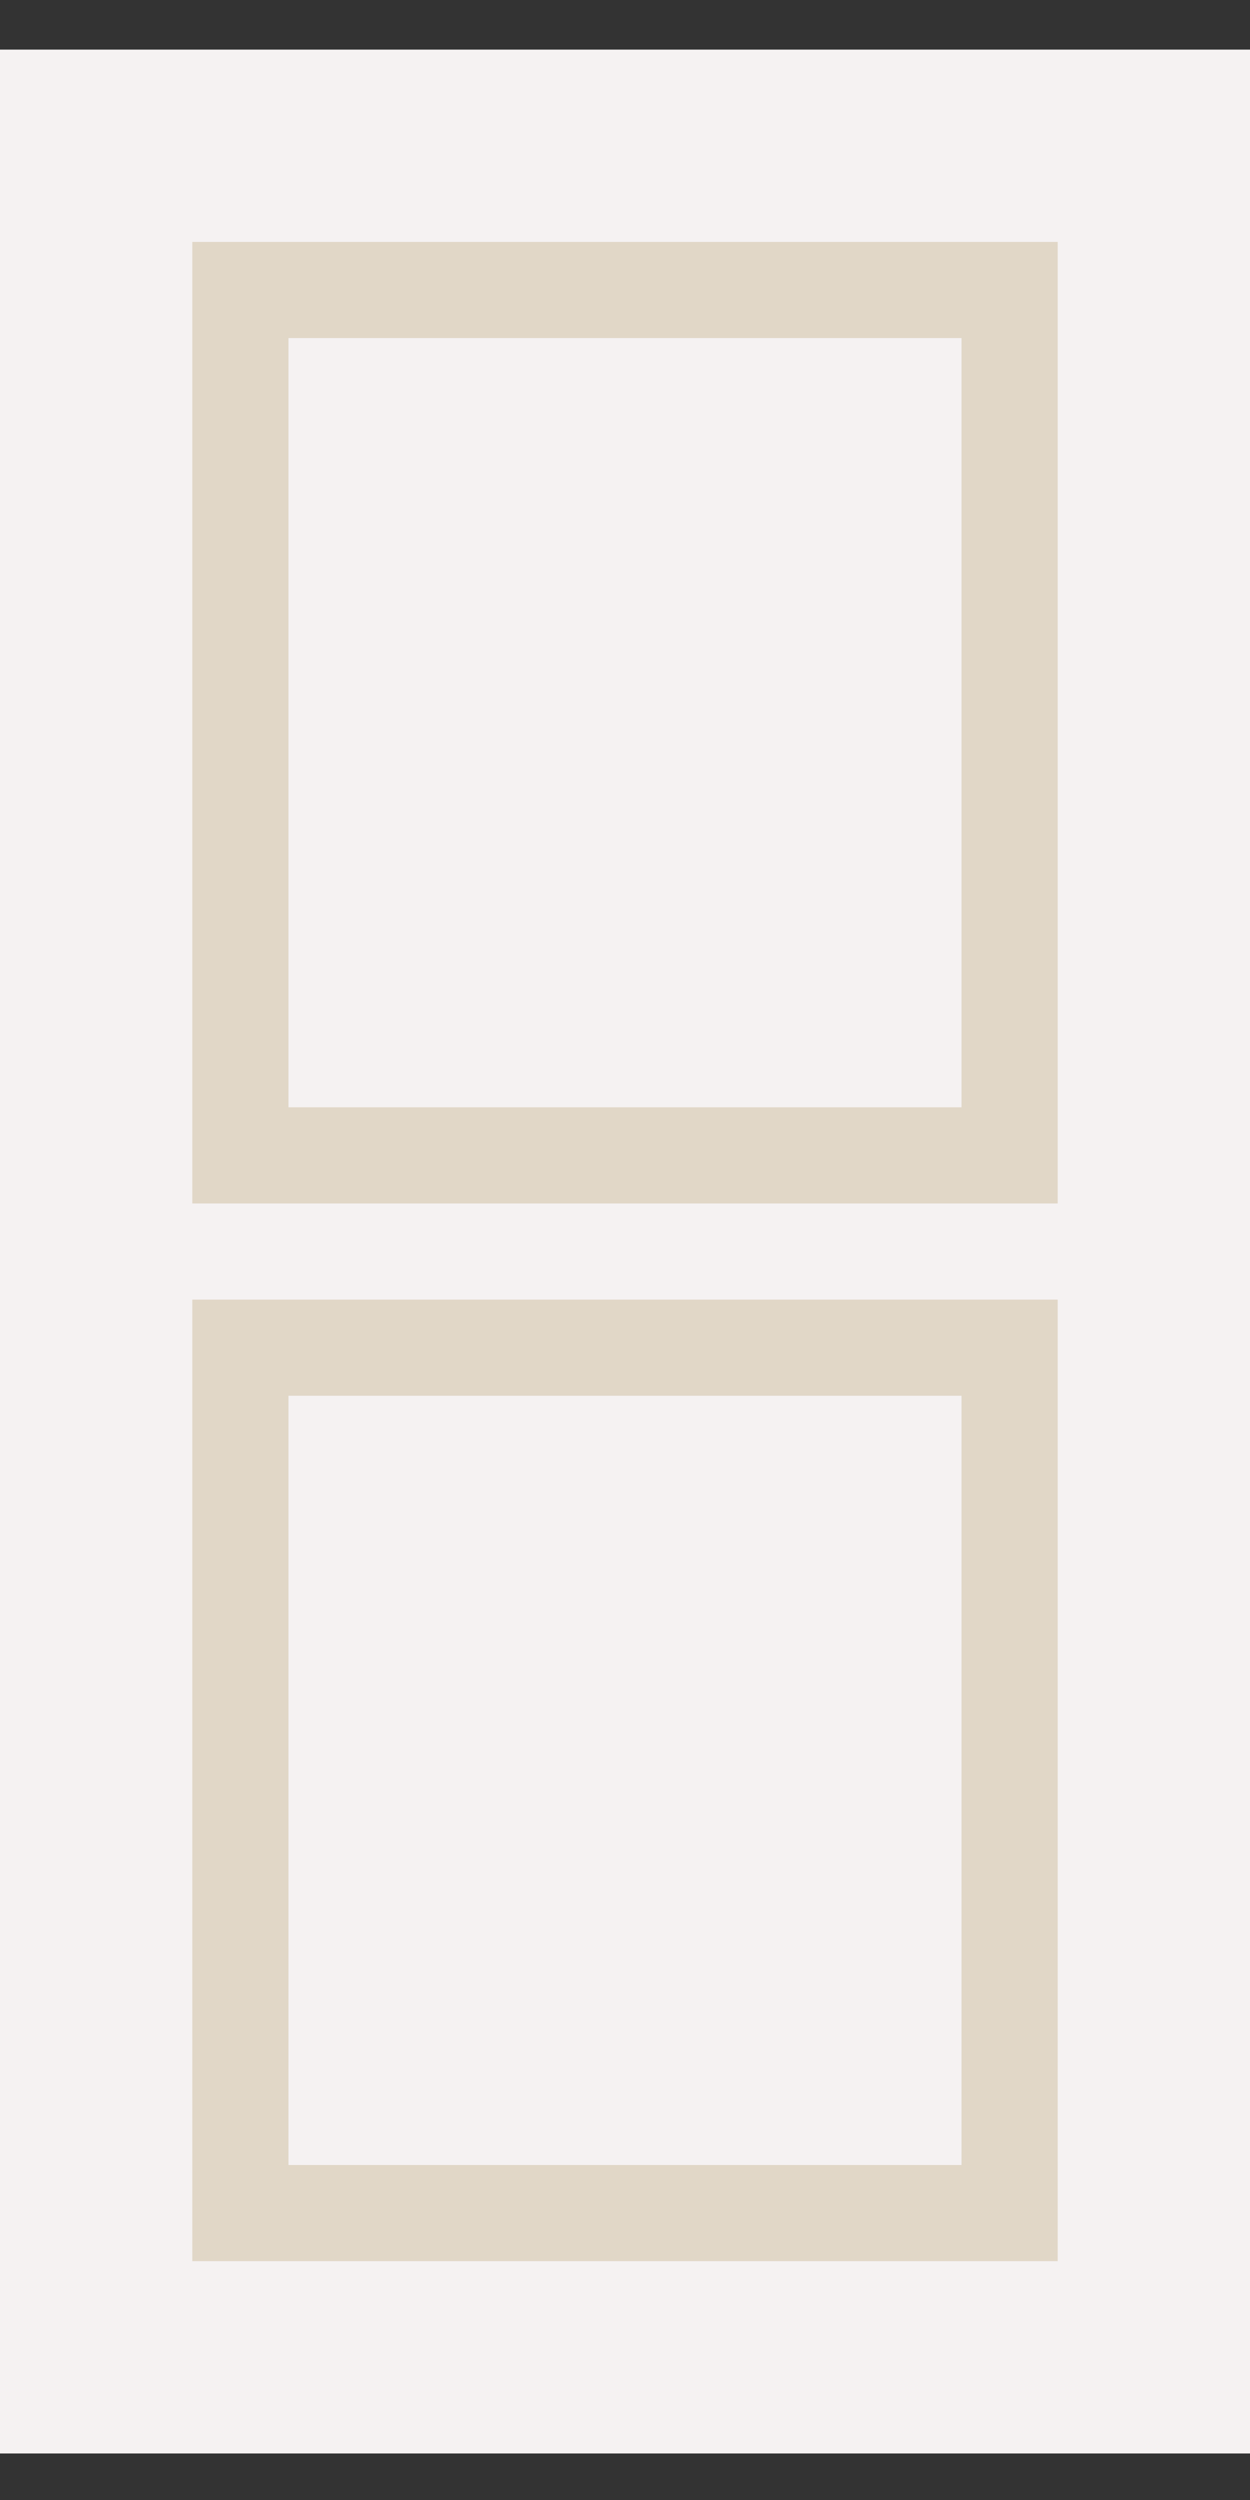
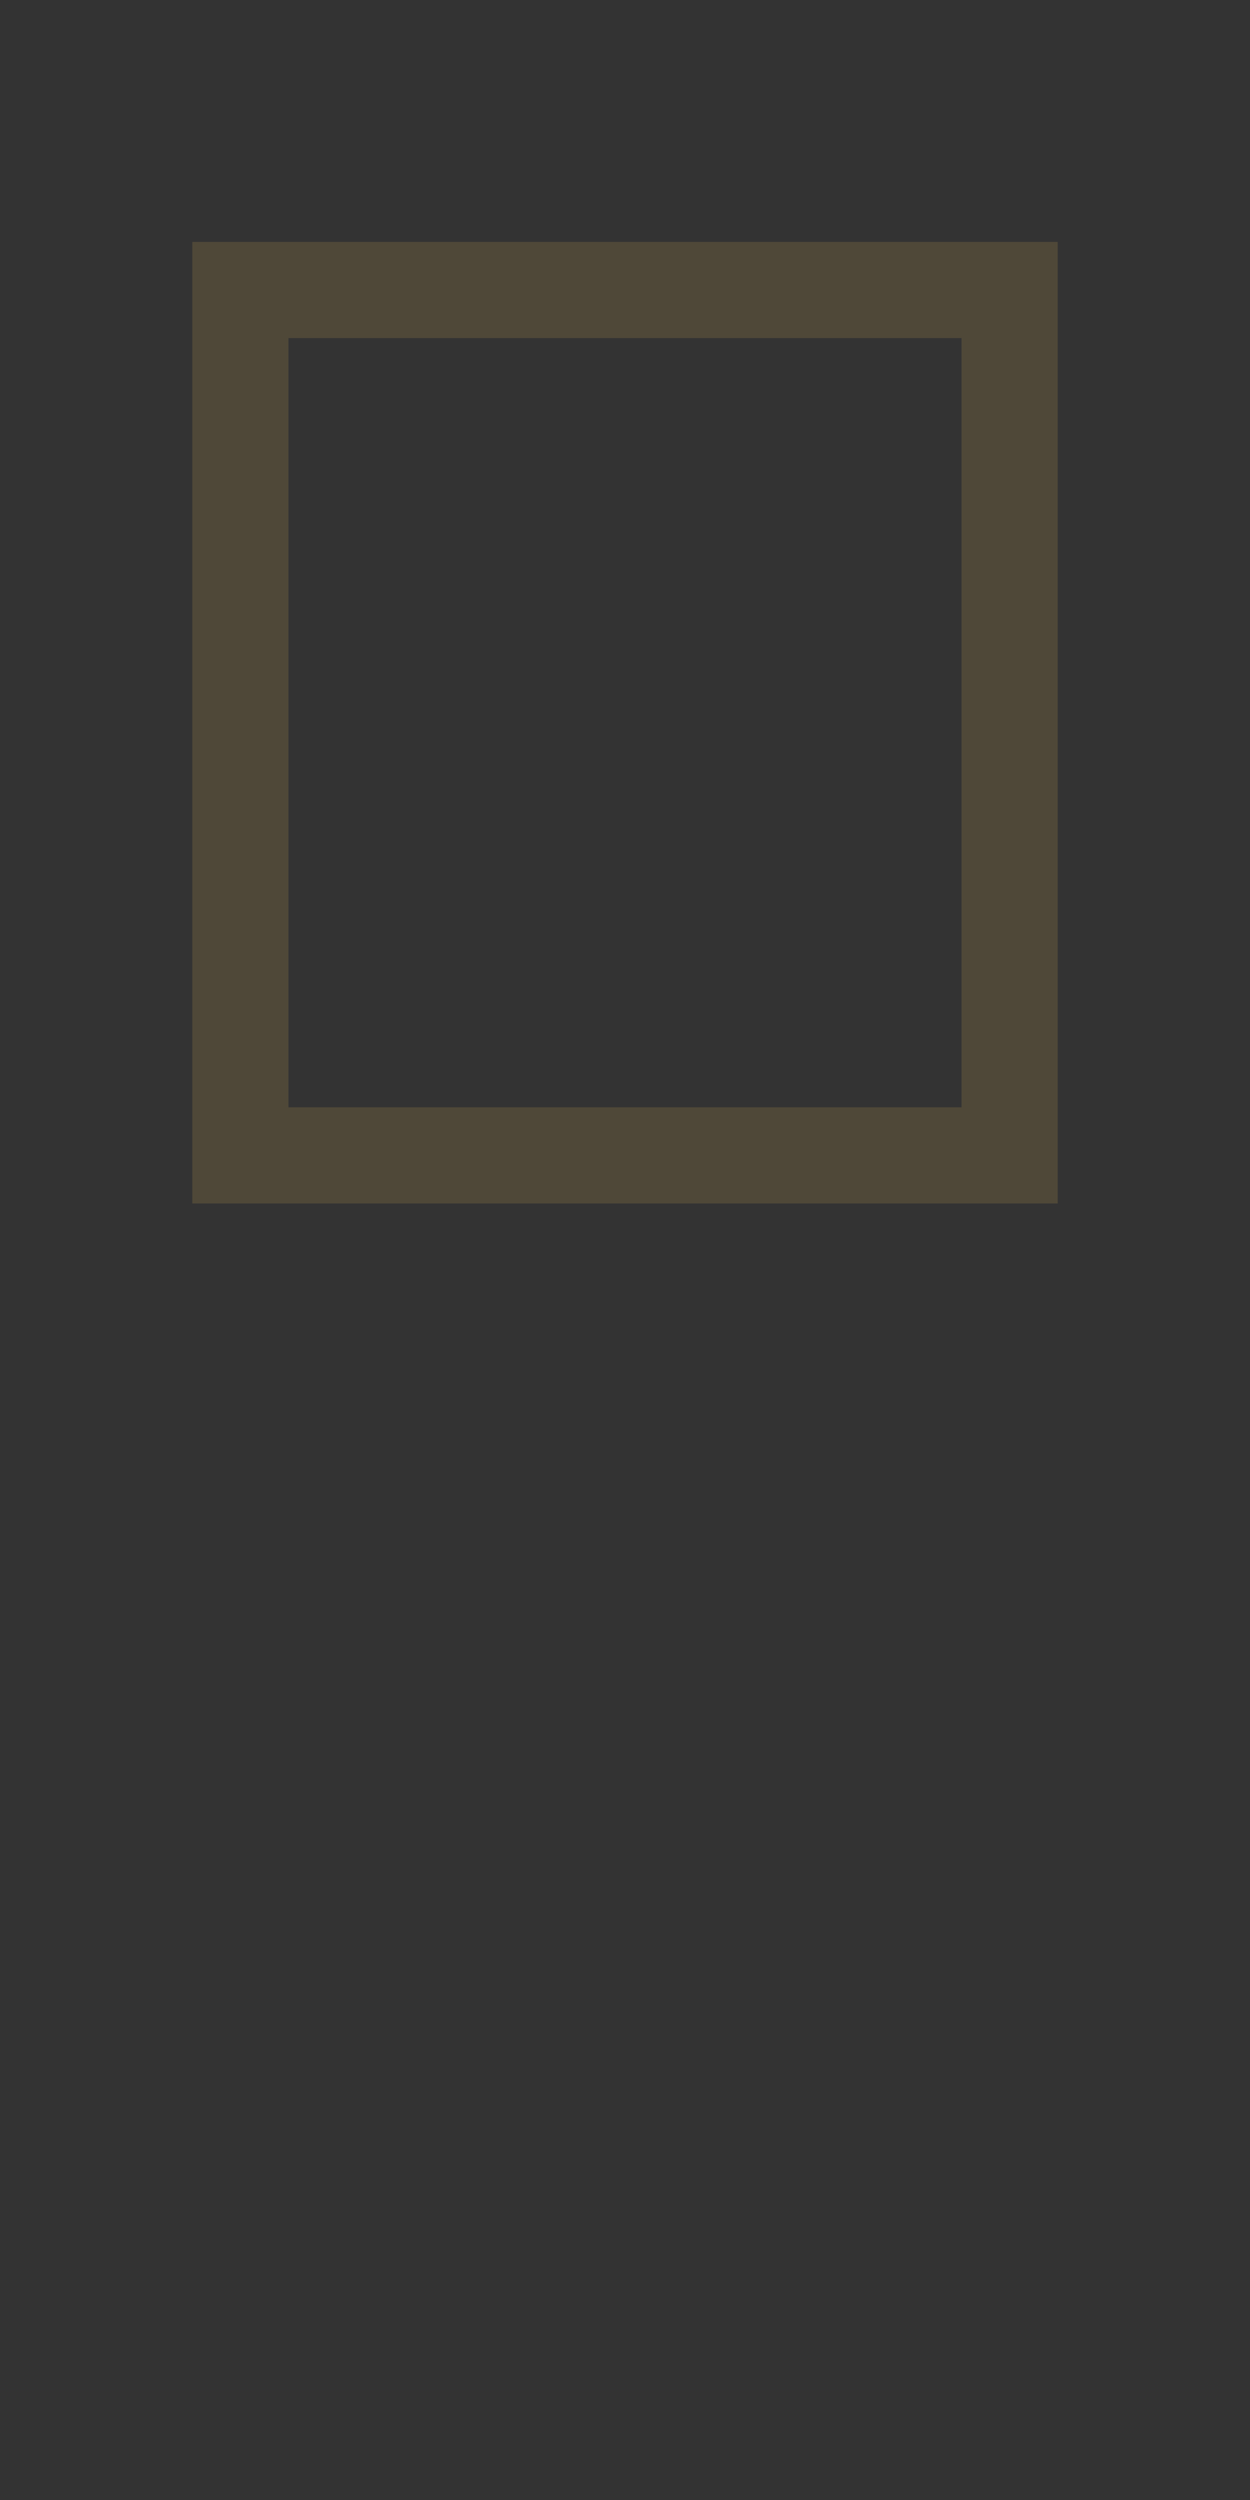
<svg xmlns="http://www.w3.org/2000/svg" width="13" height="26" viewBox="0 0 13 26" fill="none">
  <rect x="0" y="0" width="13" height="26" fill="#333333" stroke="none" />
-   <rect width="13" height="25" transform="translate(0 0.516)" fill="#F5F2F2" />
  <rect x="2.5" y="3.016" width="8" height="9" stroke="#A78B4A" stroke-opacity="0.25" />
-   <rect x="2.5" y="14.016" width="8" height="9" stroke="#A78B4A" stroke-opacity="0.25" />
</svg>